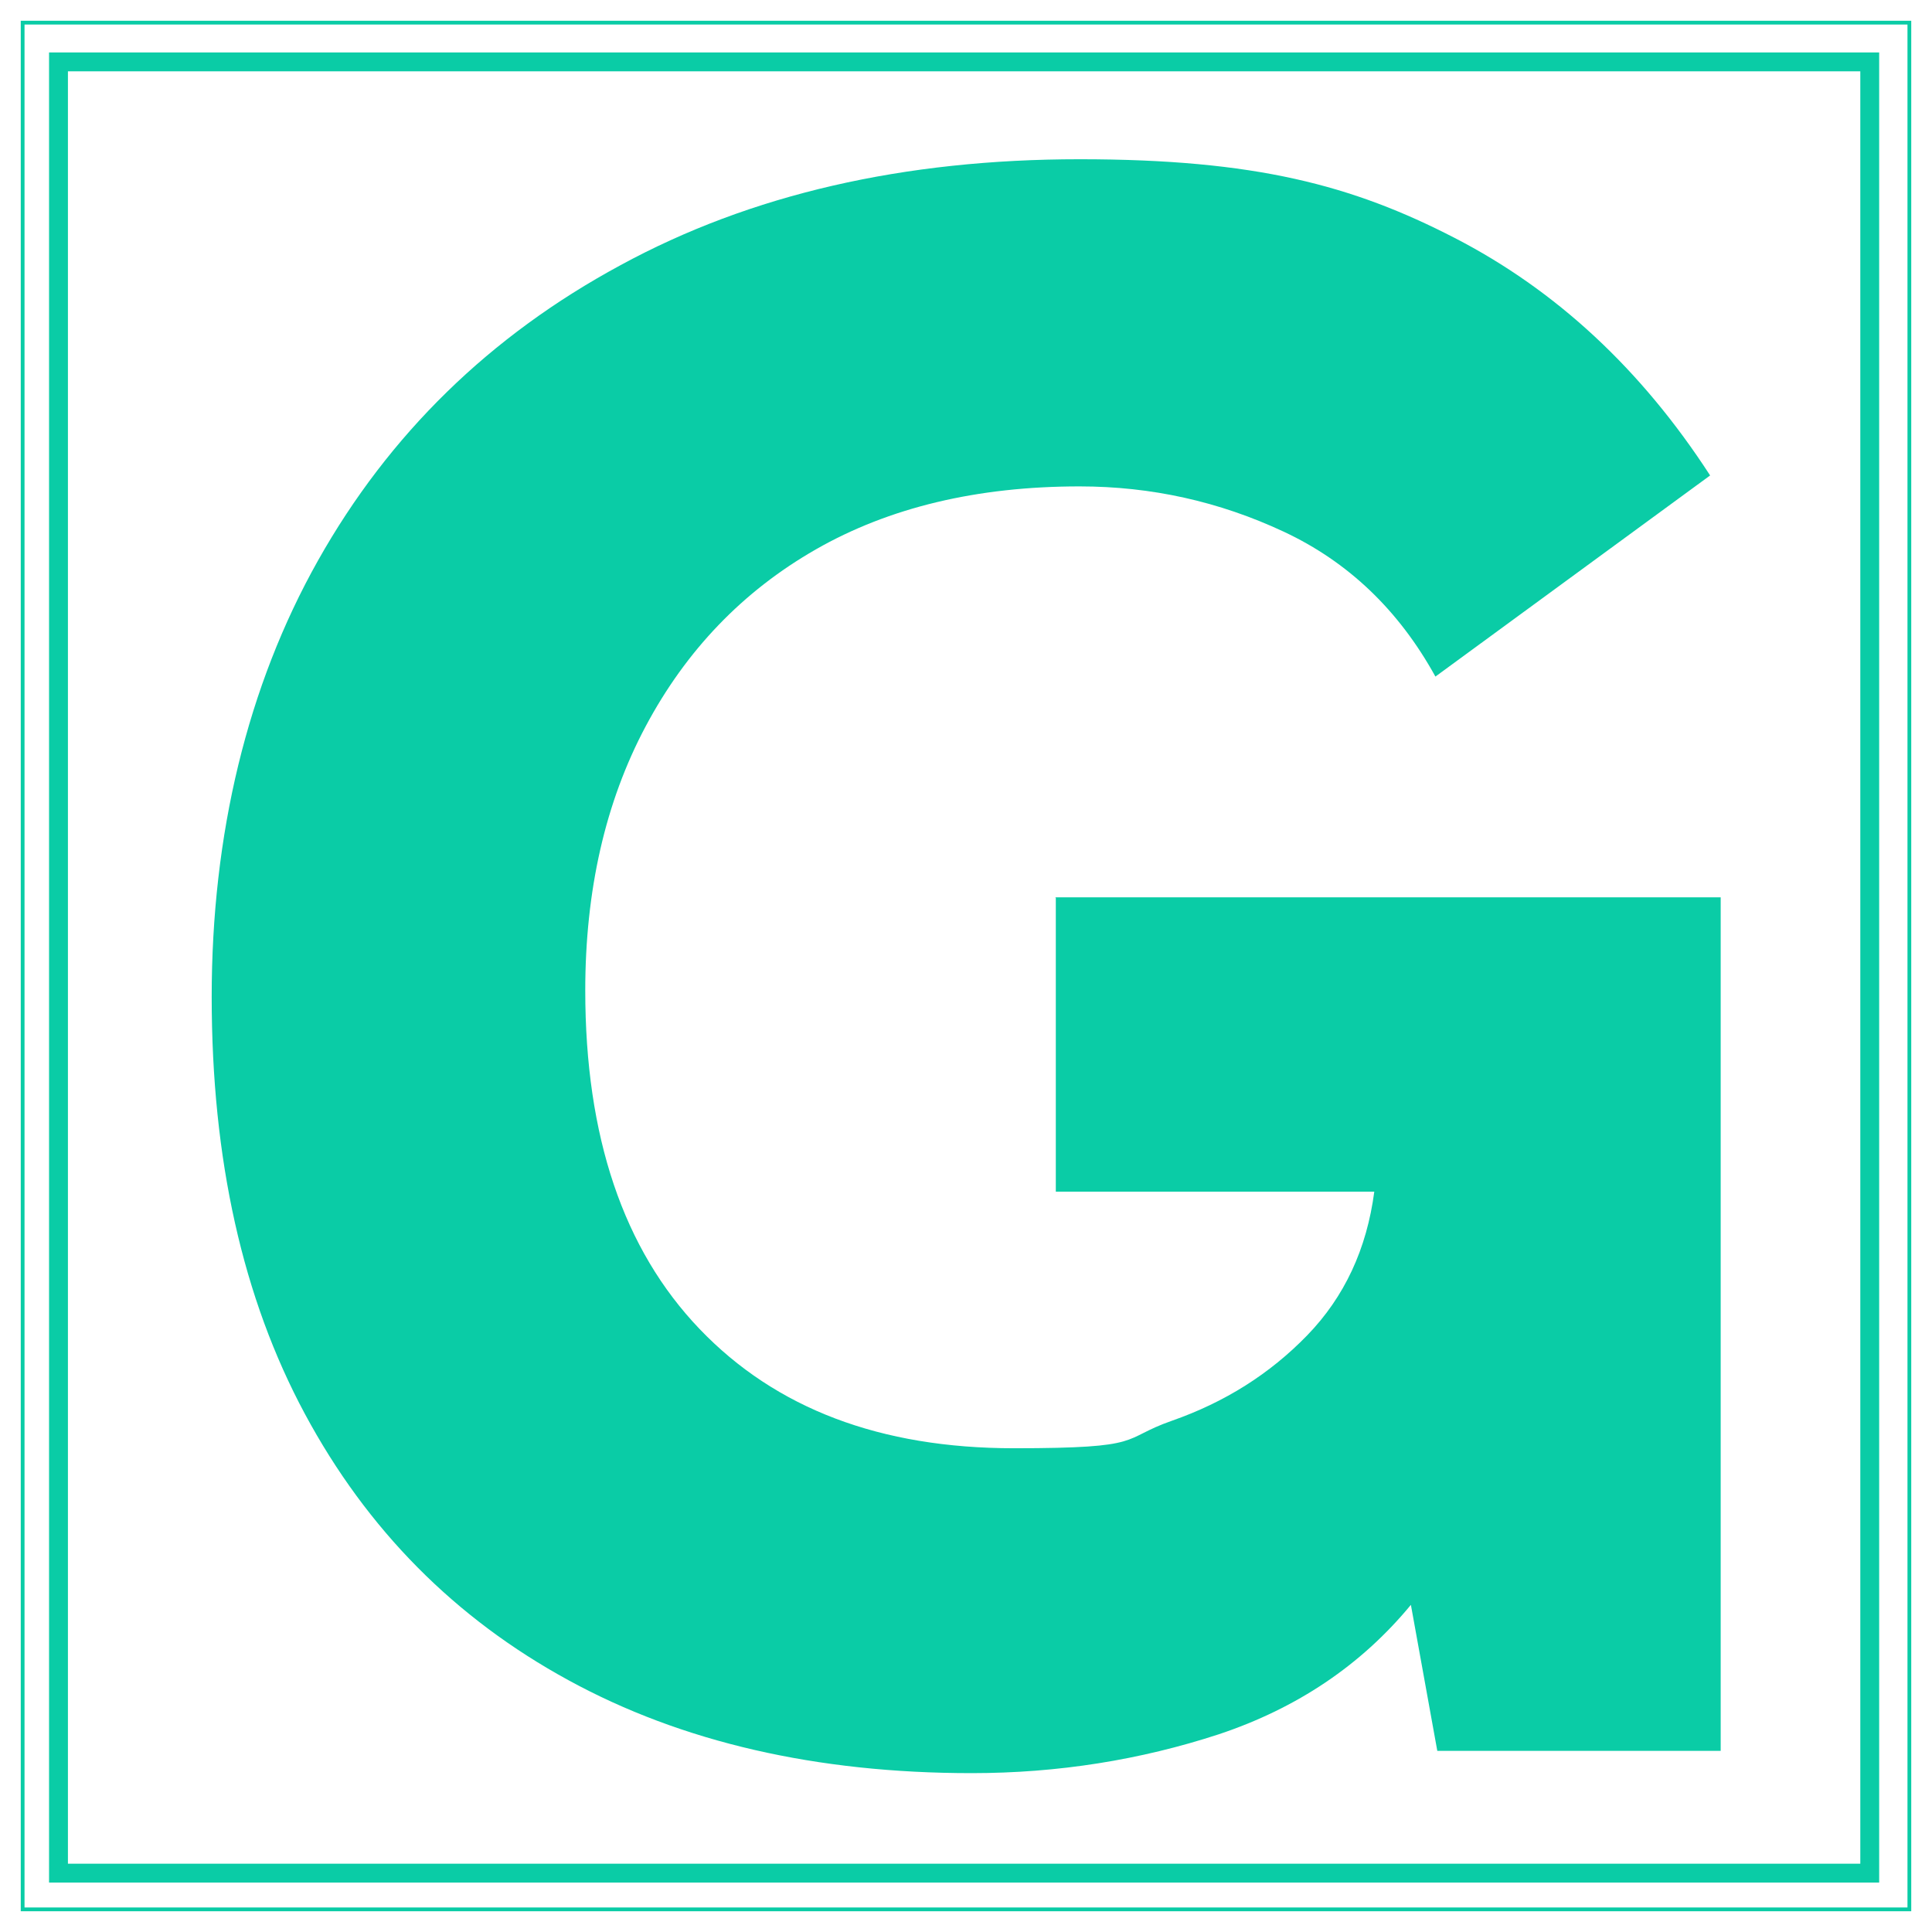
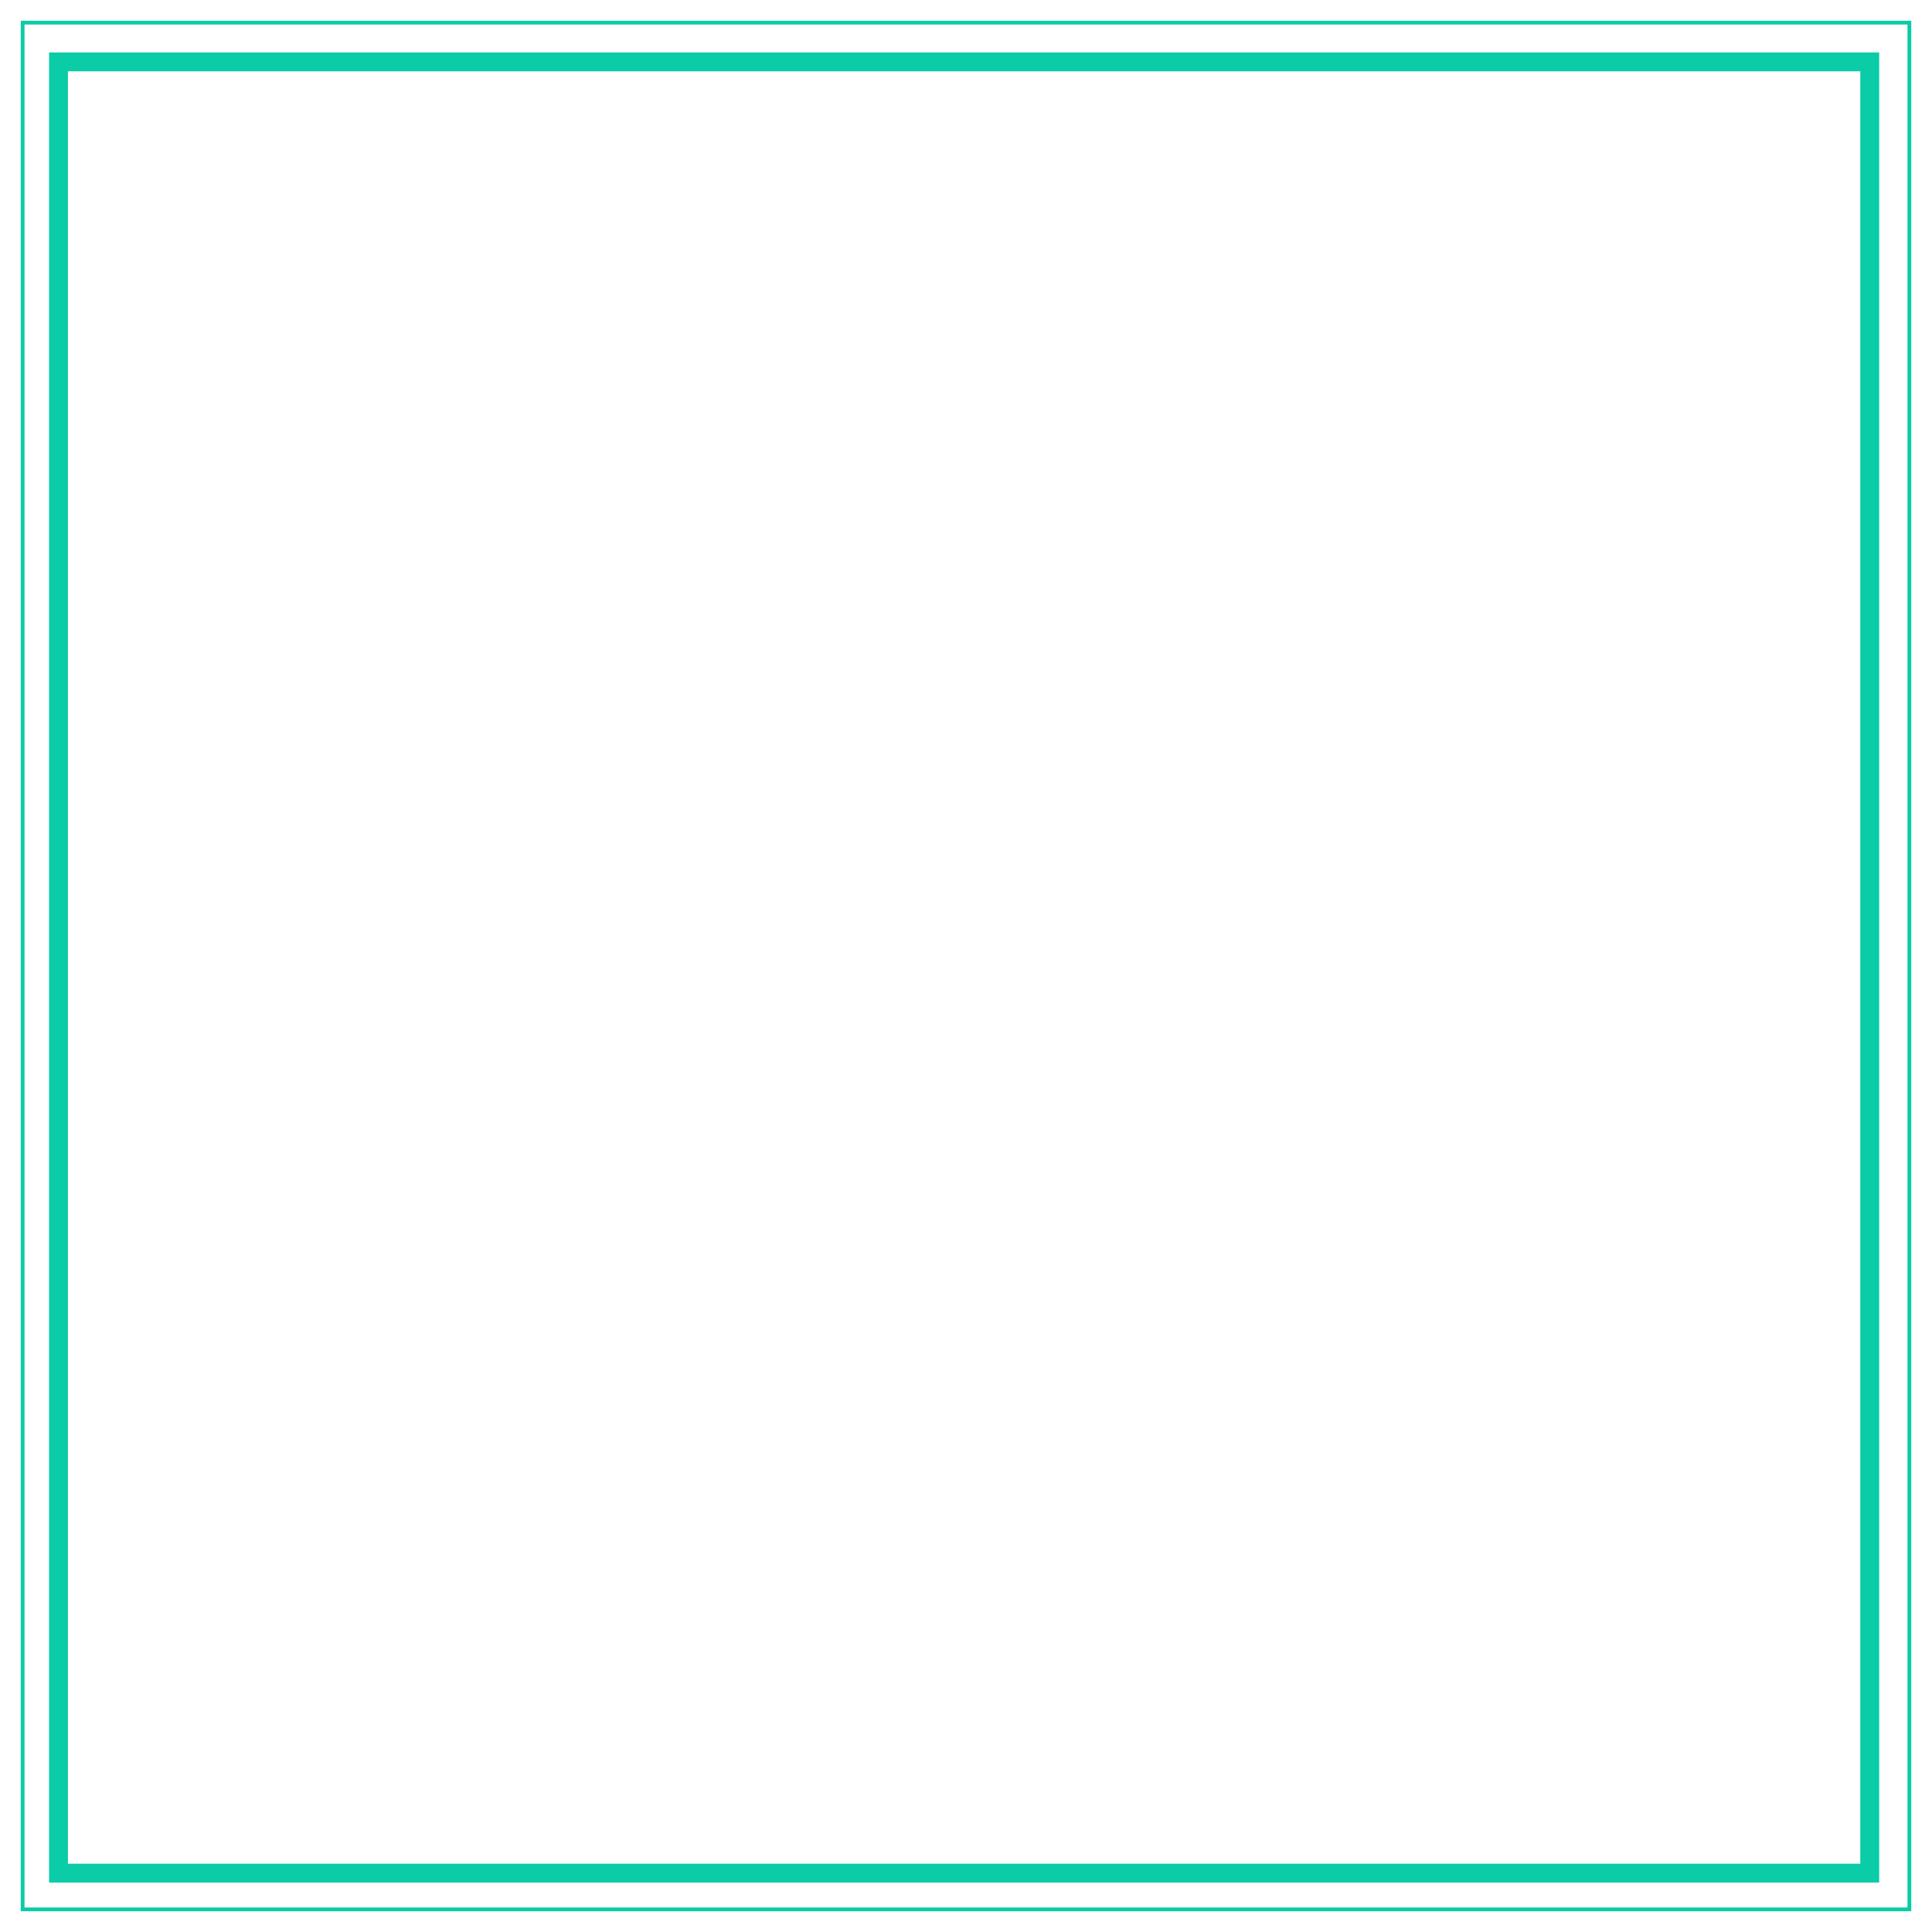
<svg xmlns="http://www.w3.org/2000/svg" viewBox="0 0 512 512">
  <defs>
    <style>      .cls-1 {        stroke-width: 5px;      }      .cls-1, .cls-2 {        fill: none;        stroke: #0acca6;        stroke-miterlimit: 10;      }      .cls-3 {        fill: #0acca6;      }    </style>
  </defs>
  <g>
    <g id="Layer_1">
      <g>
-         <path class="cls-3" d="M279.6,237.8h176.4v226.2h-75.1l-7-38.7c-13.2,16-30.2,27.4-50.9,34.3-20.8,6.8-42.6,10.3-65.5,10.3-41.1,0-76.8-8.2-106.8-24.6-30.1-16.4-53.4-39.9-69.9-70.6-16.5-30.7-24.7-67.5-24.7-110.5s9.4-82.3,28.2-115.7c18.8-33.4,45.5-59.5,80.1-78.2,34.5-18.8,75.1-28.1,121.7-28.1s72.3,6.9,99.3,20.8c27,13.9,49.6,34.9,67.8,63l-72.8,53.3c-9.7-17.6-23.1-30.4-40.2-38.4-17.1-8-35.1-12-54.1-12-27.2,0-50.5,5.6-69.9,16.7-19.4,11.1-34.4,26.8-45.1,46.9-10.7,20.1-16,43.5-16,70,0,38.7,10.1,68.6,30.3,89.7,20.2,21.1,47.9,31.6,83.3,31.6s27.9-2.4,41.9-7.3c14-4.9,25.9-12.4,35.8-22.6,9.9-10.2,15.8-22.9,17.8-38.1h-84.4v-77.9Z" />
        <rect class="cls-1" x="15.5" y="16.4" width="480" height="480" />
        <rect class="cls-2" x="6" y="6" width="500" height="500" />
      </g>
    </g>
  </g>
</svg>